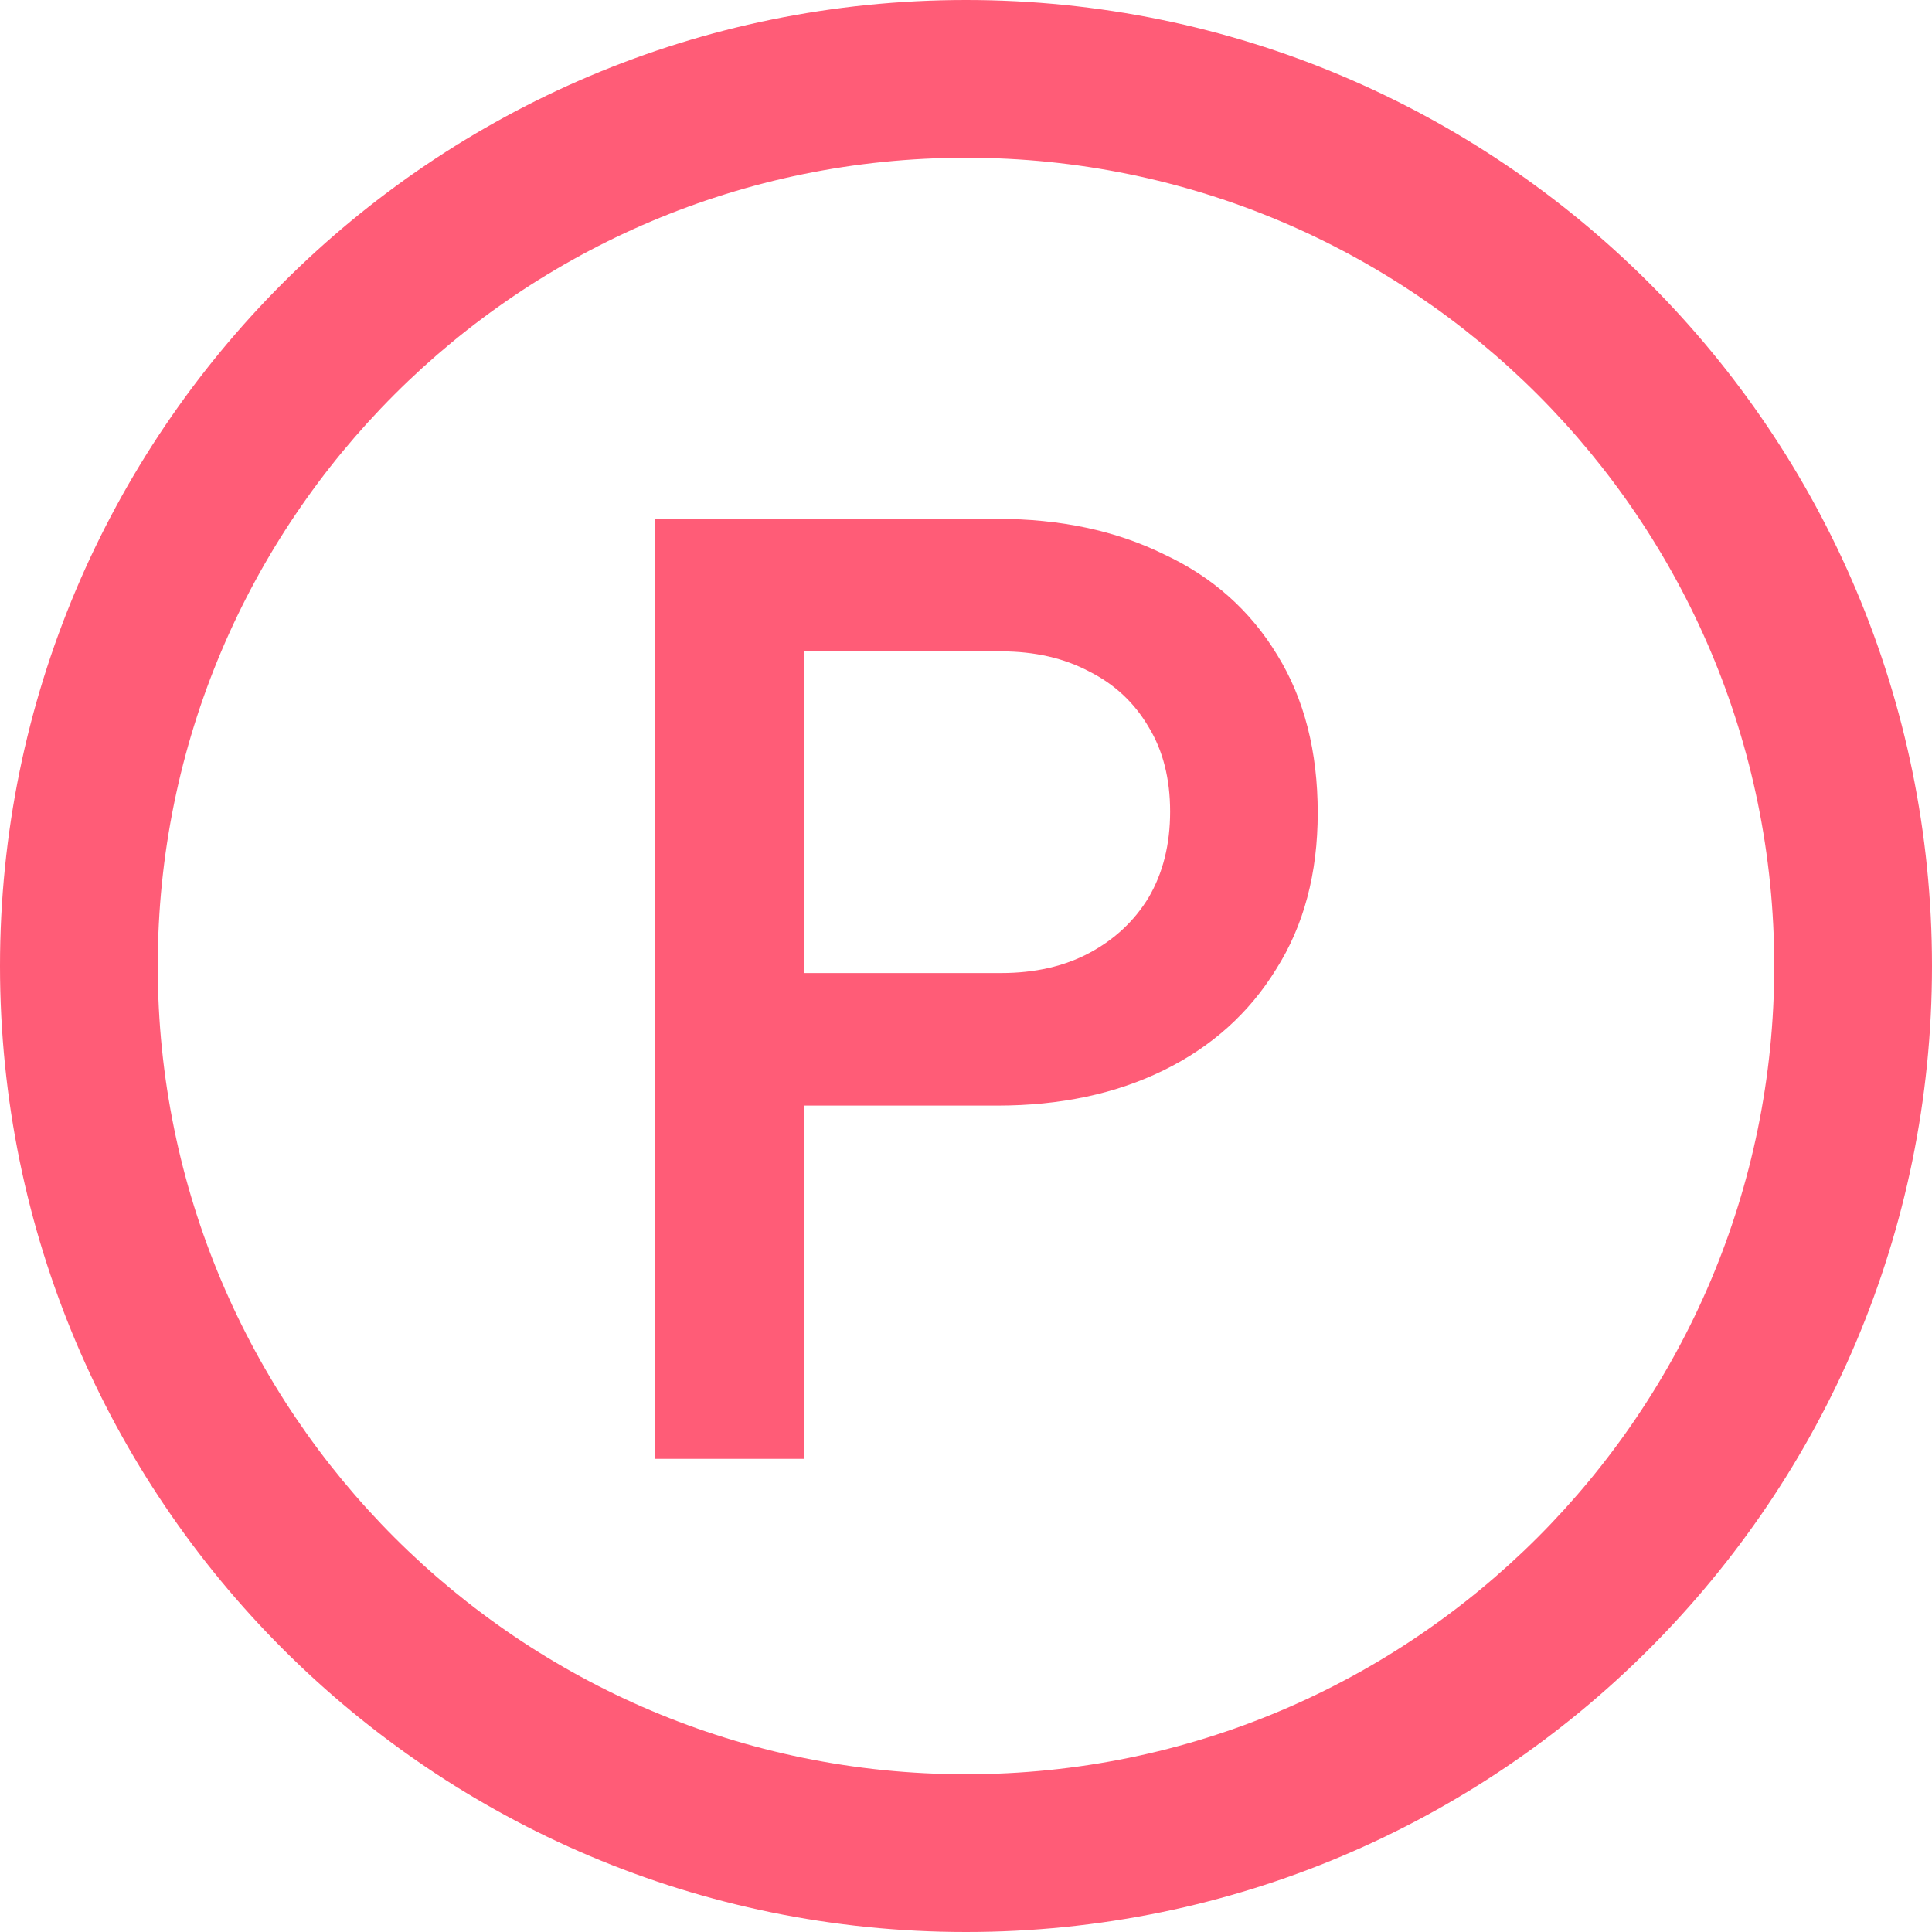
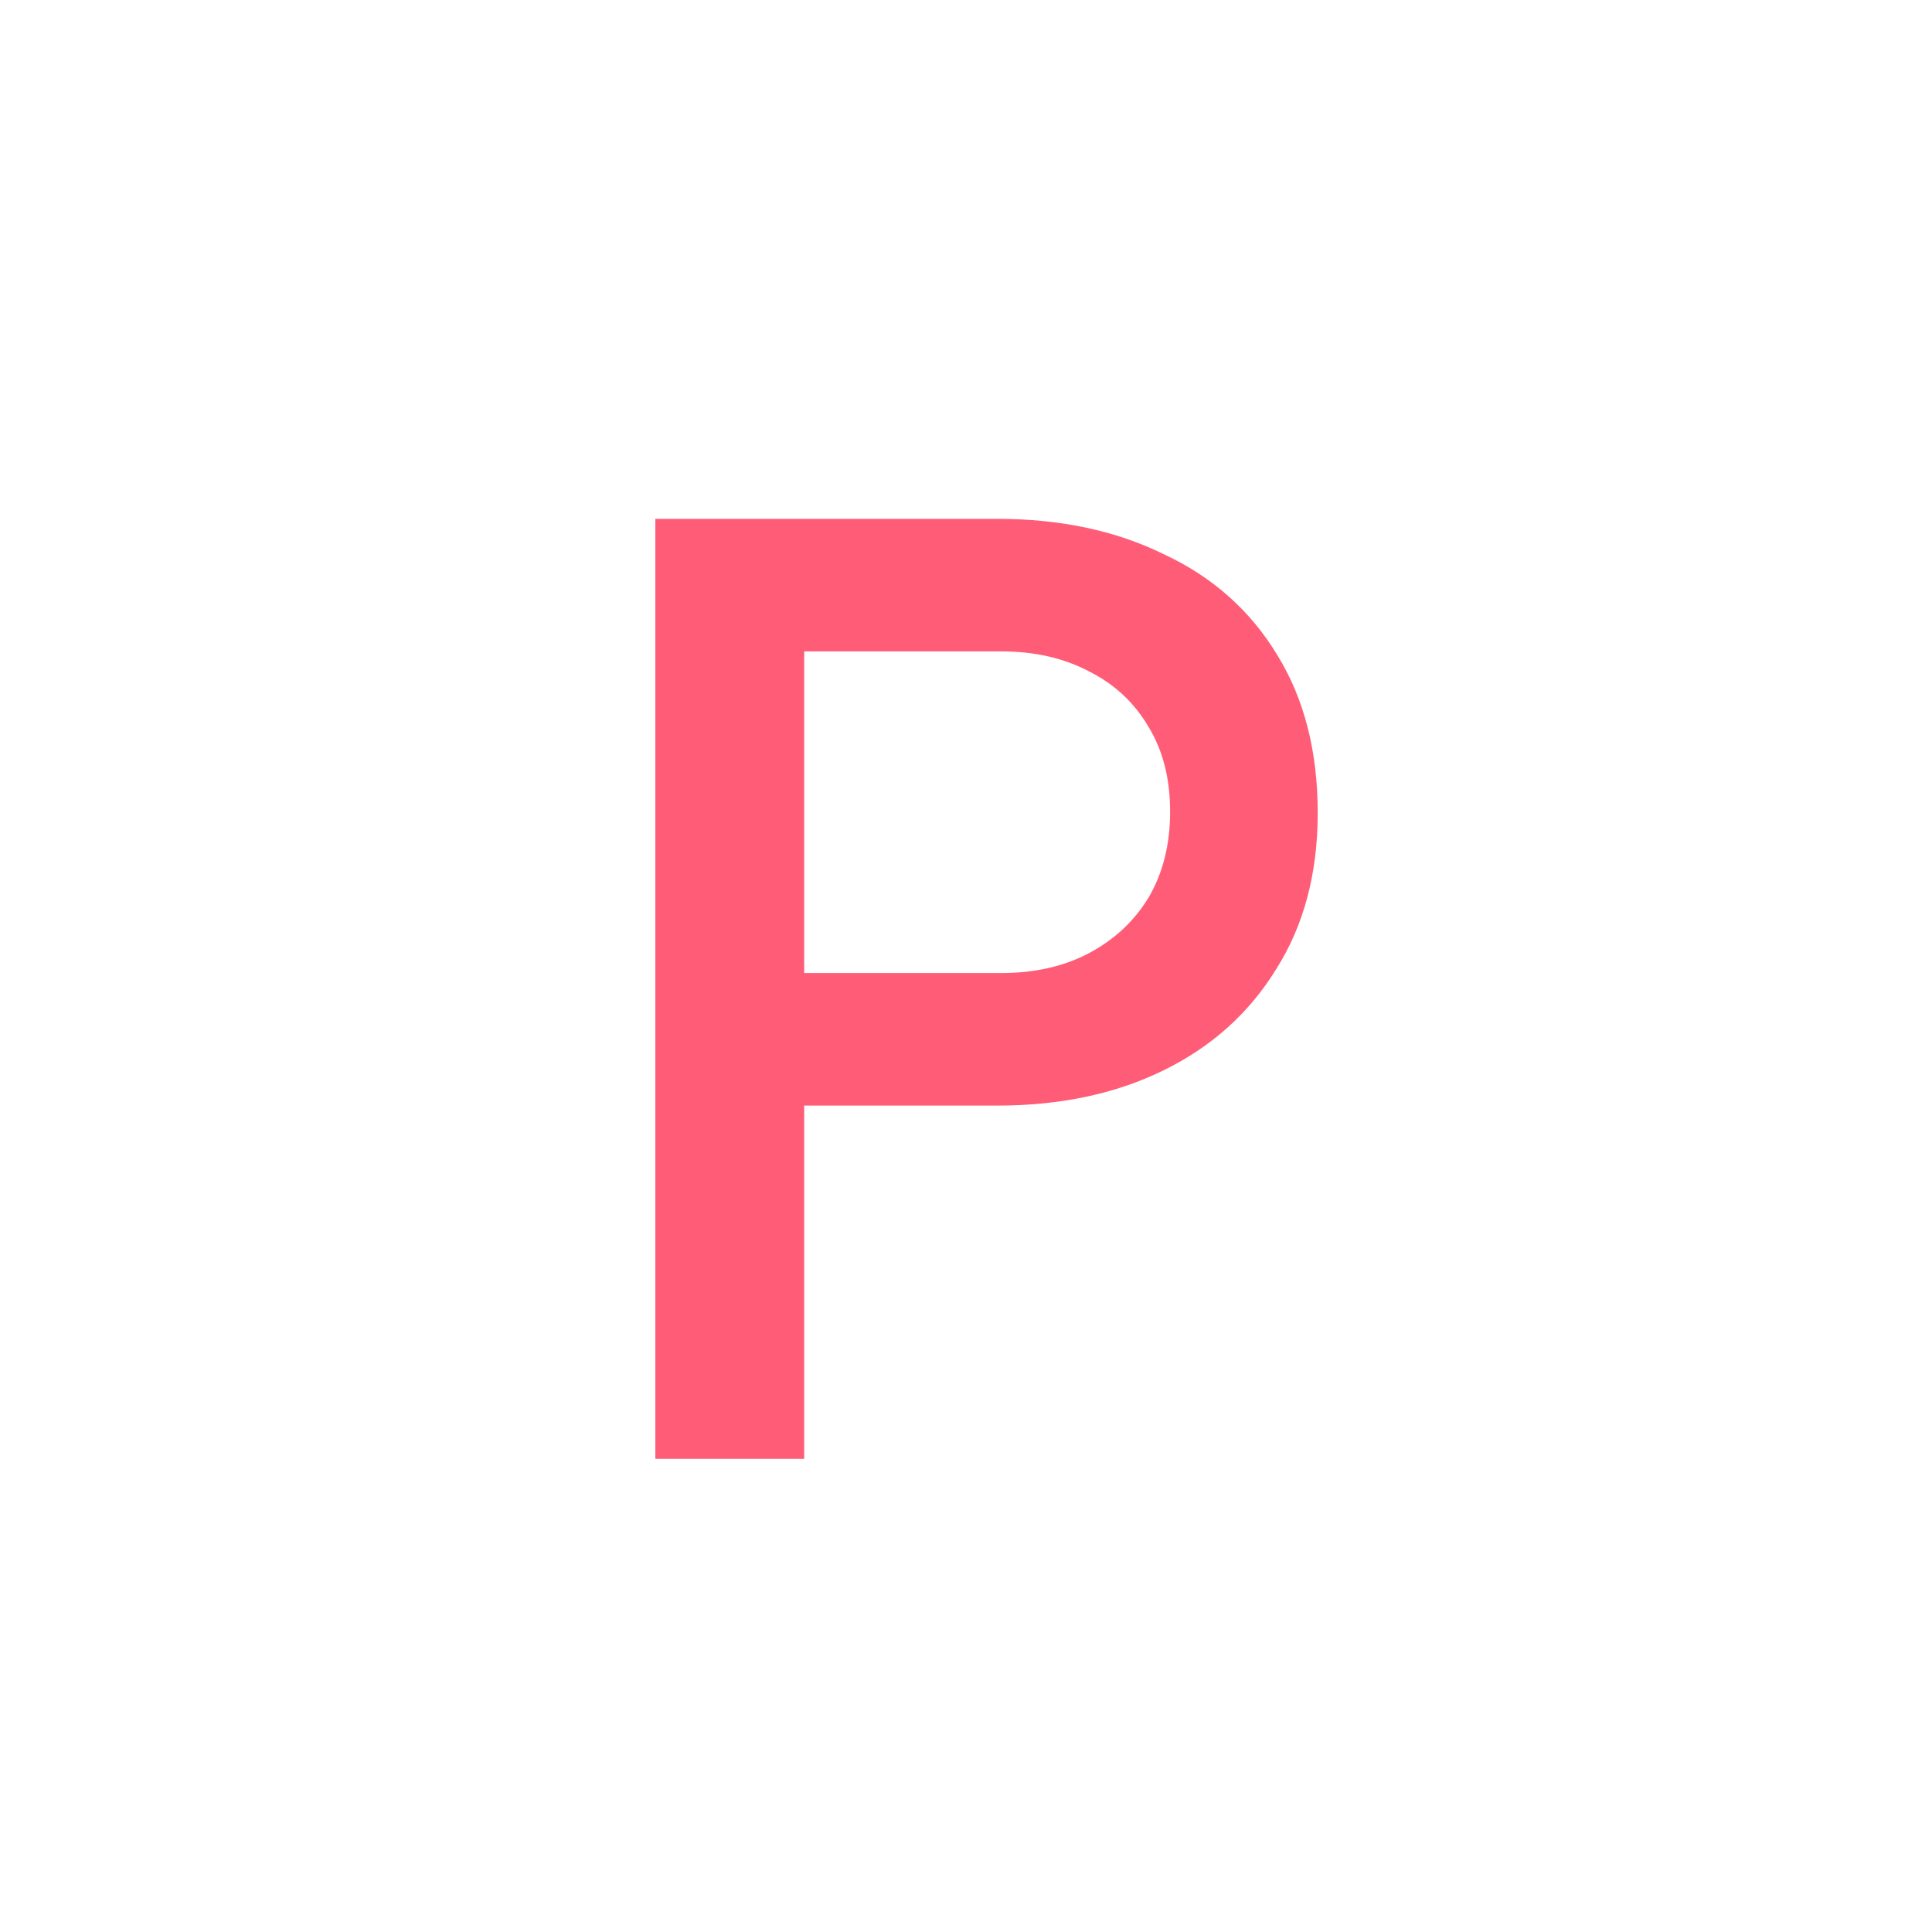
<svg xmlns="http://www.w3.org/2000/svg" fill="none" height="100%" overflow="visible" preserveAspectRatio="none" style="display: block;" viewBox="0 0 20 20" width="100%">
  <g id="Group 1069">
-     <path clip-rule="evenodd" d="M10 18.367C14.621 18.367 18.367 14.621 18.367 10C18.367 5.379 14.621 1.633 10 1.633C5.379 1.633 1.633 5.379 1.633 10C1.633 14.621 5.379 18.367 10 18.367ZM10 20C15.523 20 20 15.523 20 10C20 4.477 15.523 0 10 0C4.477 0 0 4.477 0 10C0 15.523 4.477 20 10 20Z" fill="#FF5C77" fill-rule="evenodd" id="Ellipse 399 (Stroke)" />
    <path d="M6.784 15.102V5.371H10.323C10.976 5.371 11.551 5.493 12.047 5.737C12.553 5.972 12.944 6.321 13.223 6.782C13.502 7.235 13.641 7.779 13.641 8.415C13.641 9.042 13.497 9.582 13.21 10.034C12.931 10.487 12.544 10.835 12.047 11.079C11.551 11.323 10.976 11.445 10.323 11.445H8.325V15.102H6.784ZM8.325 10.073H10.363C10.711 10.073 11.016 10.004 11.277 9.865C11.538 9.725 11.743 9.534 11.891 9.29C12.039 9.037 12.113 8.741 12.113 8.402C12.113 8.062 12.039 7.77 11.891 7.527C11.743 7.274 11.538 7.083 11.277 6.952C11.016 6.813 10.711 6.743 10.363 6.743H8.325V10.073Z" fill="#FF5C77" id="P" />
  </g>
</svg>